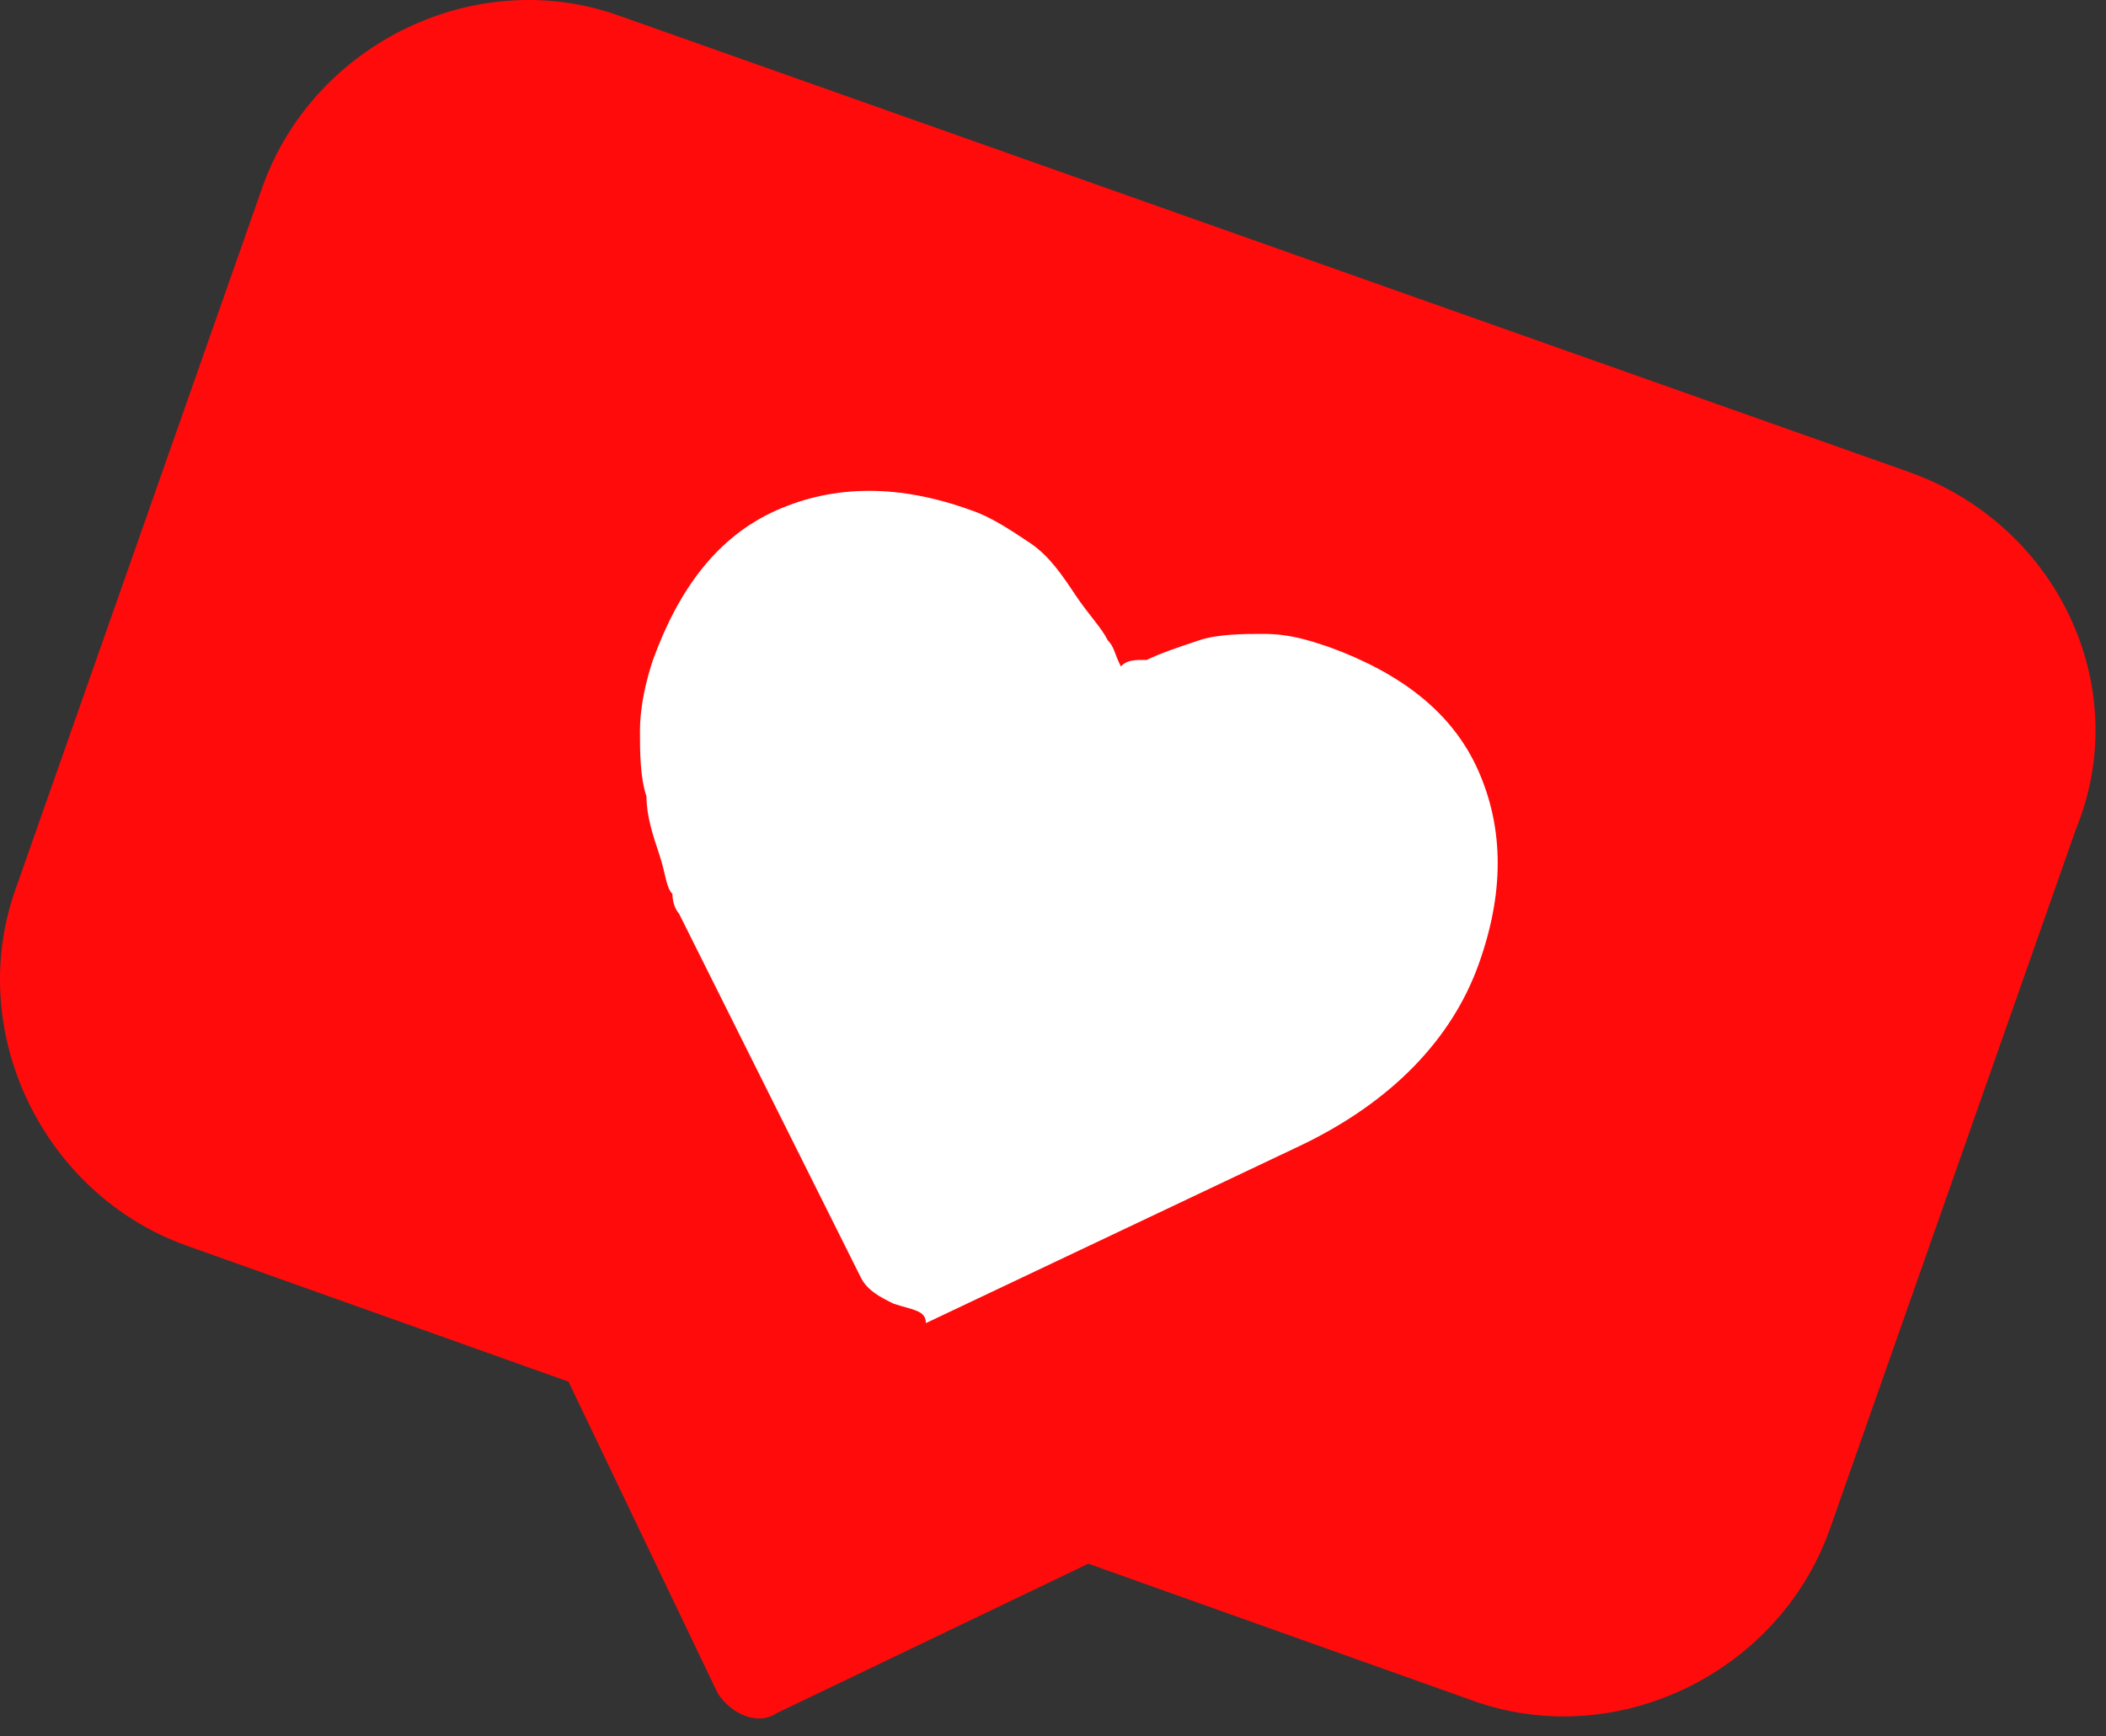
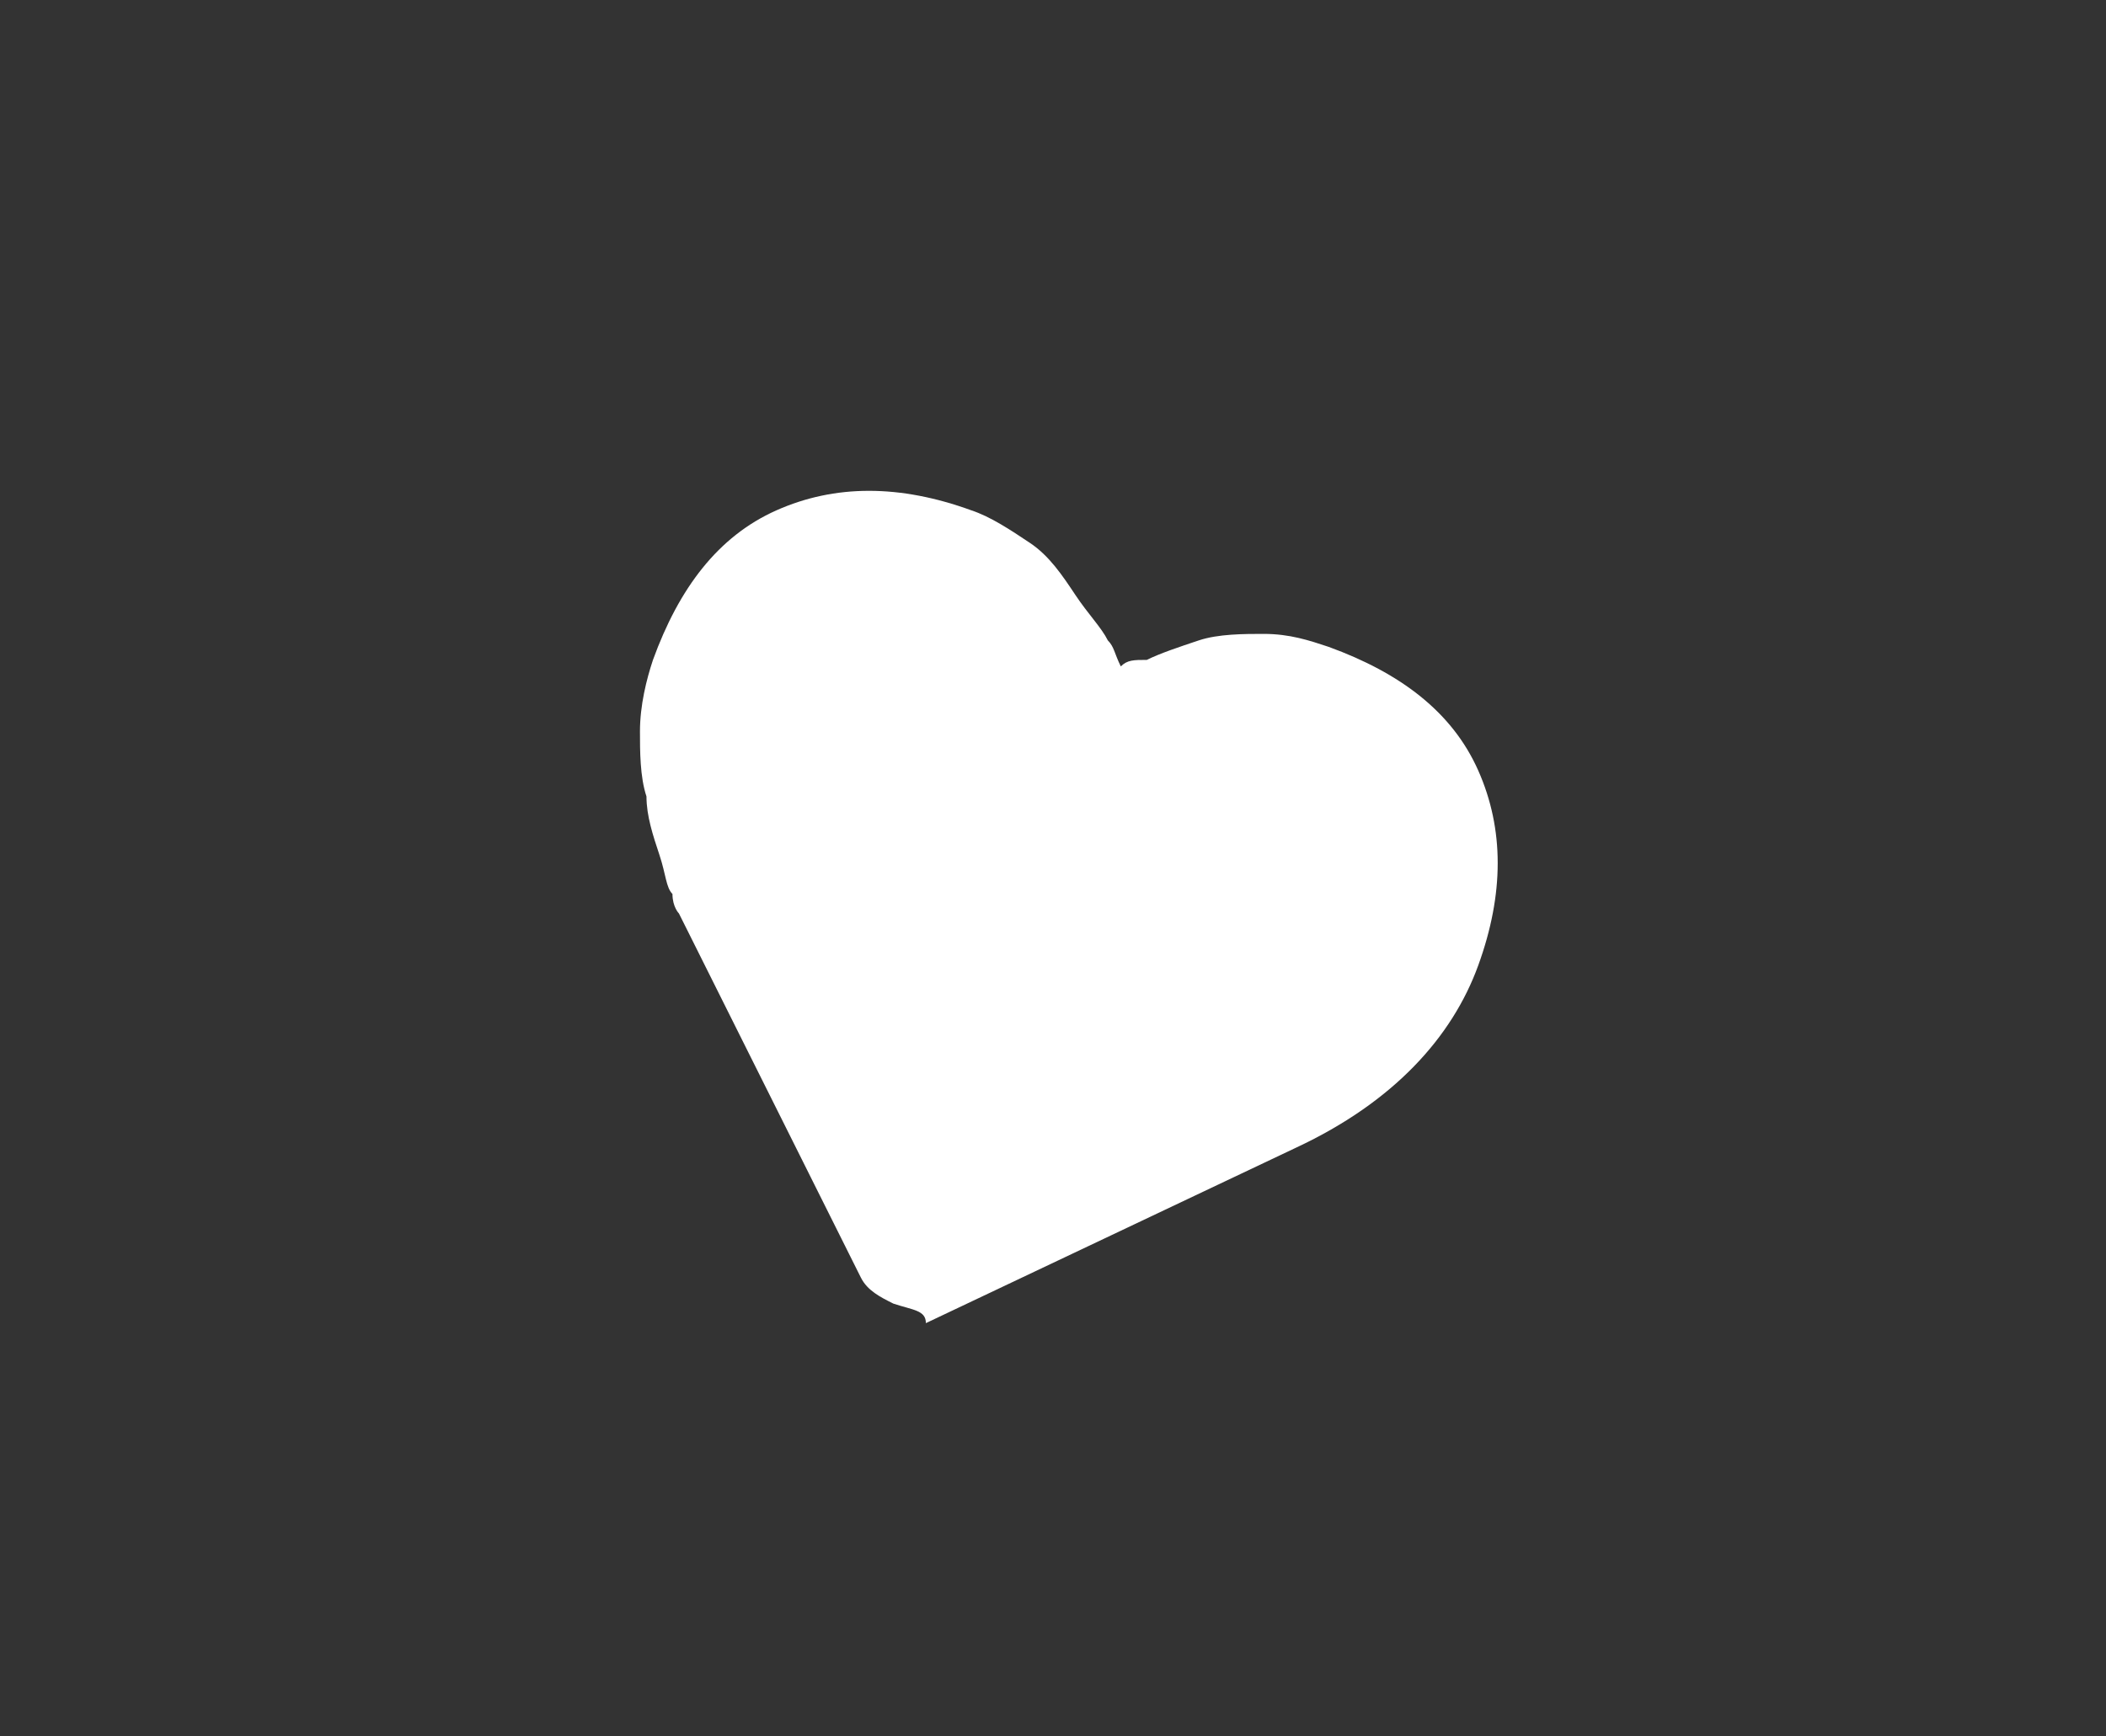
<svg xmlns="http://www.w3.org/2000/svg" width="114" height="94" viewBox="0 0 114 94" fill="none">
  <rect x="0" y="0" width="114" height="94" fill="#333333" stroke="none" />
-   <path d="M103.232 25.516L33.587 0.875C25.848 -1.941 17.055 2.283 14.241 10.028L0.875 48.045C-1.939 55.789 2.282 64.59 10.02 67.406L30.773 74.798L38.863 91.695C39.566 92.751 40.973 93.455 42.029 92.751L58.912 84.654L79.665 92.047C87.403 94.863 96.197 90.639 99.011 82.894L112.377 44.877C115.543 37.133 111.322 28.332 103.232 25.516Z" fill="#FF0B0B" />
  <path d="M48.36 70.574C47.657 70.222 46.953 69.87 46.601 69.166L36.752 49.453C36.752 49.453 36.401 49.101 36.401 48.397C36.049 48.045 36.049 47.341 35.697 46.285C35.346 45.229 34.994 44.173 34.994 43.117C34.642 42.061 34.642 40.653 34.642 39.597C34.642 38.189 34.994 36.781 35.346 35.725C36.752 31.852 38.863 29.036 42.029 27.628C45.194 26.22 48.712 26.22 52.581 27.628C53.636 27.98 54.691 28.684 55.747 29.388C56.802 30.092 57.505 31.148 58.209 32.205C58.912 33.261 59.616 33.965 59.968 34.669C60.319 35.021 60.319 35.373 60.671 36.077C61.023 35.725 61.374 35.725 62.078 35.725C62.781 35.373 63.837 35.021 64.892 34.669C65.947 34.317 67.354 34.317 68.409 34.317C69.816 34.317 70.871 34.669 71.927 35.021C75.796 36.429 78.61 38.541 80.017 41.709C81.424 44.877 81.424 48.397 80.017 52.269C78.61 56.141 75.444 59.661 70.168 62.126L50.119 71.63C50.119 70.926 49.415 70.926 48.36 70.574Z" fill="white" />
</svg>